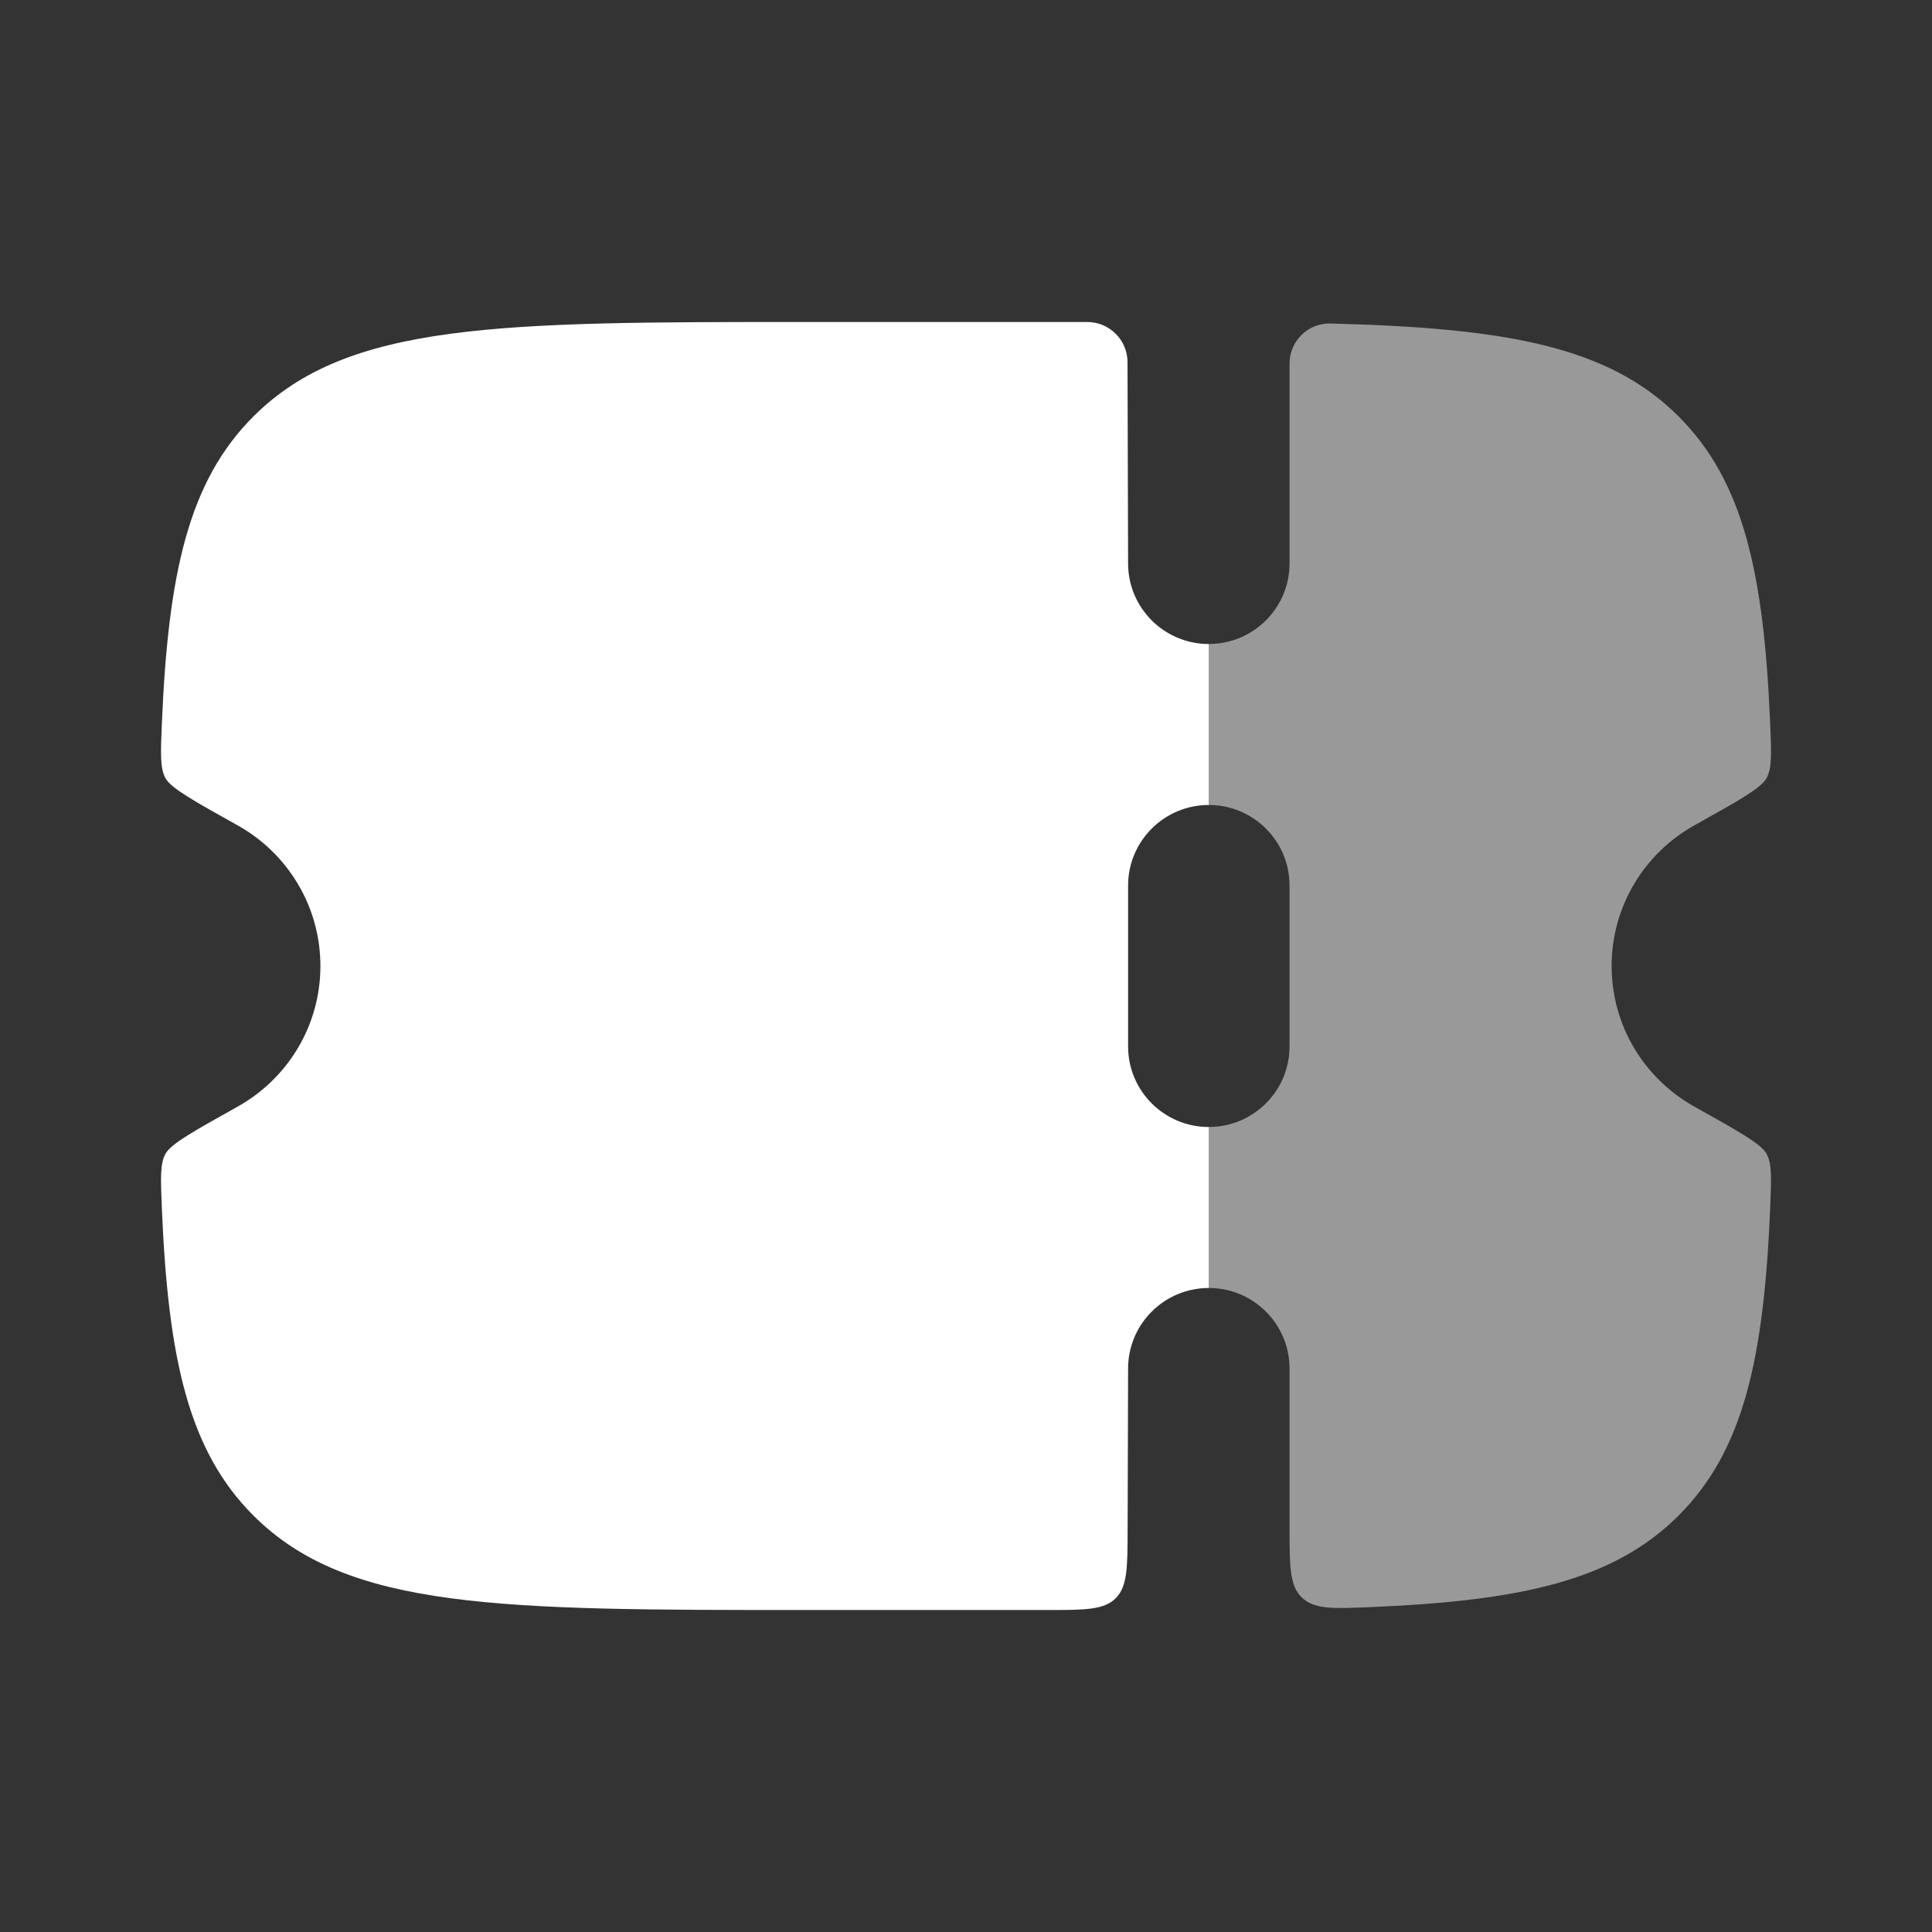
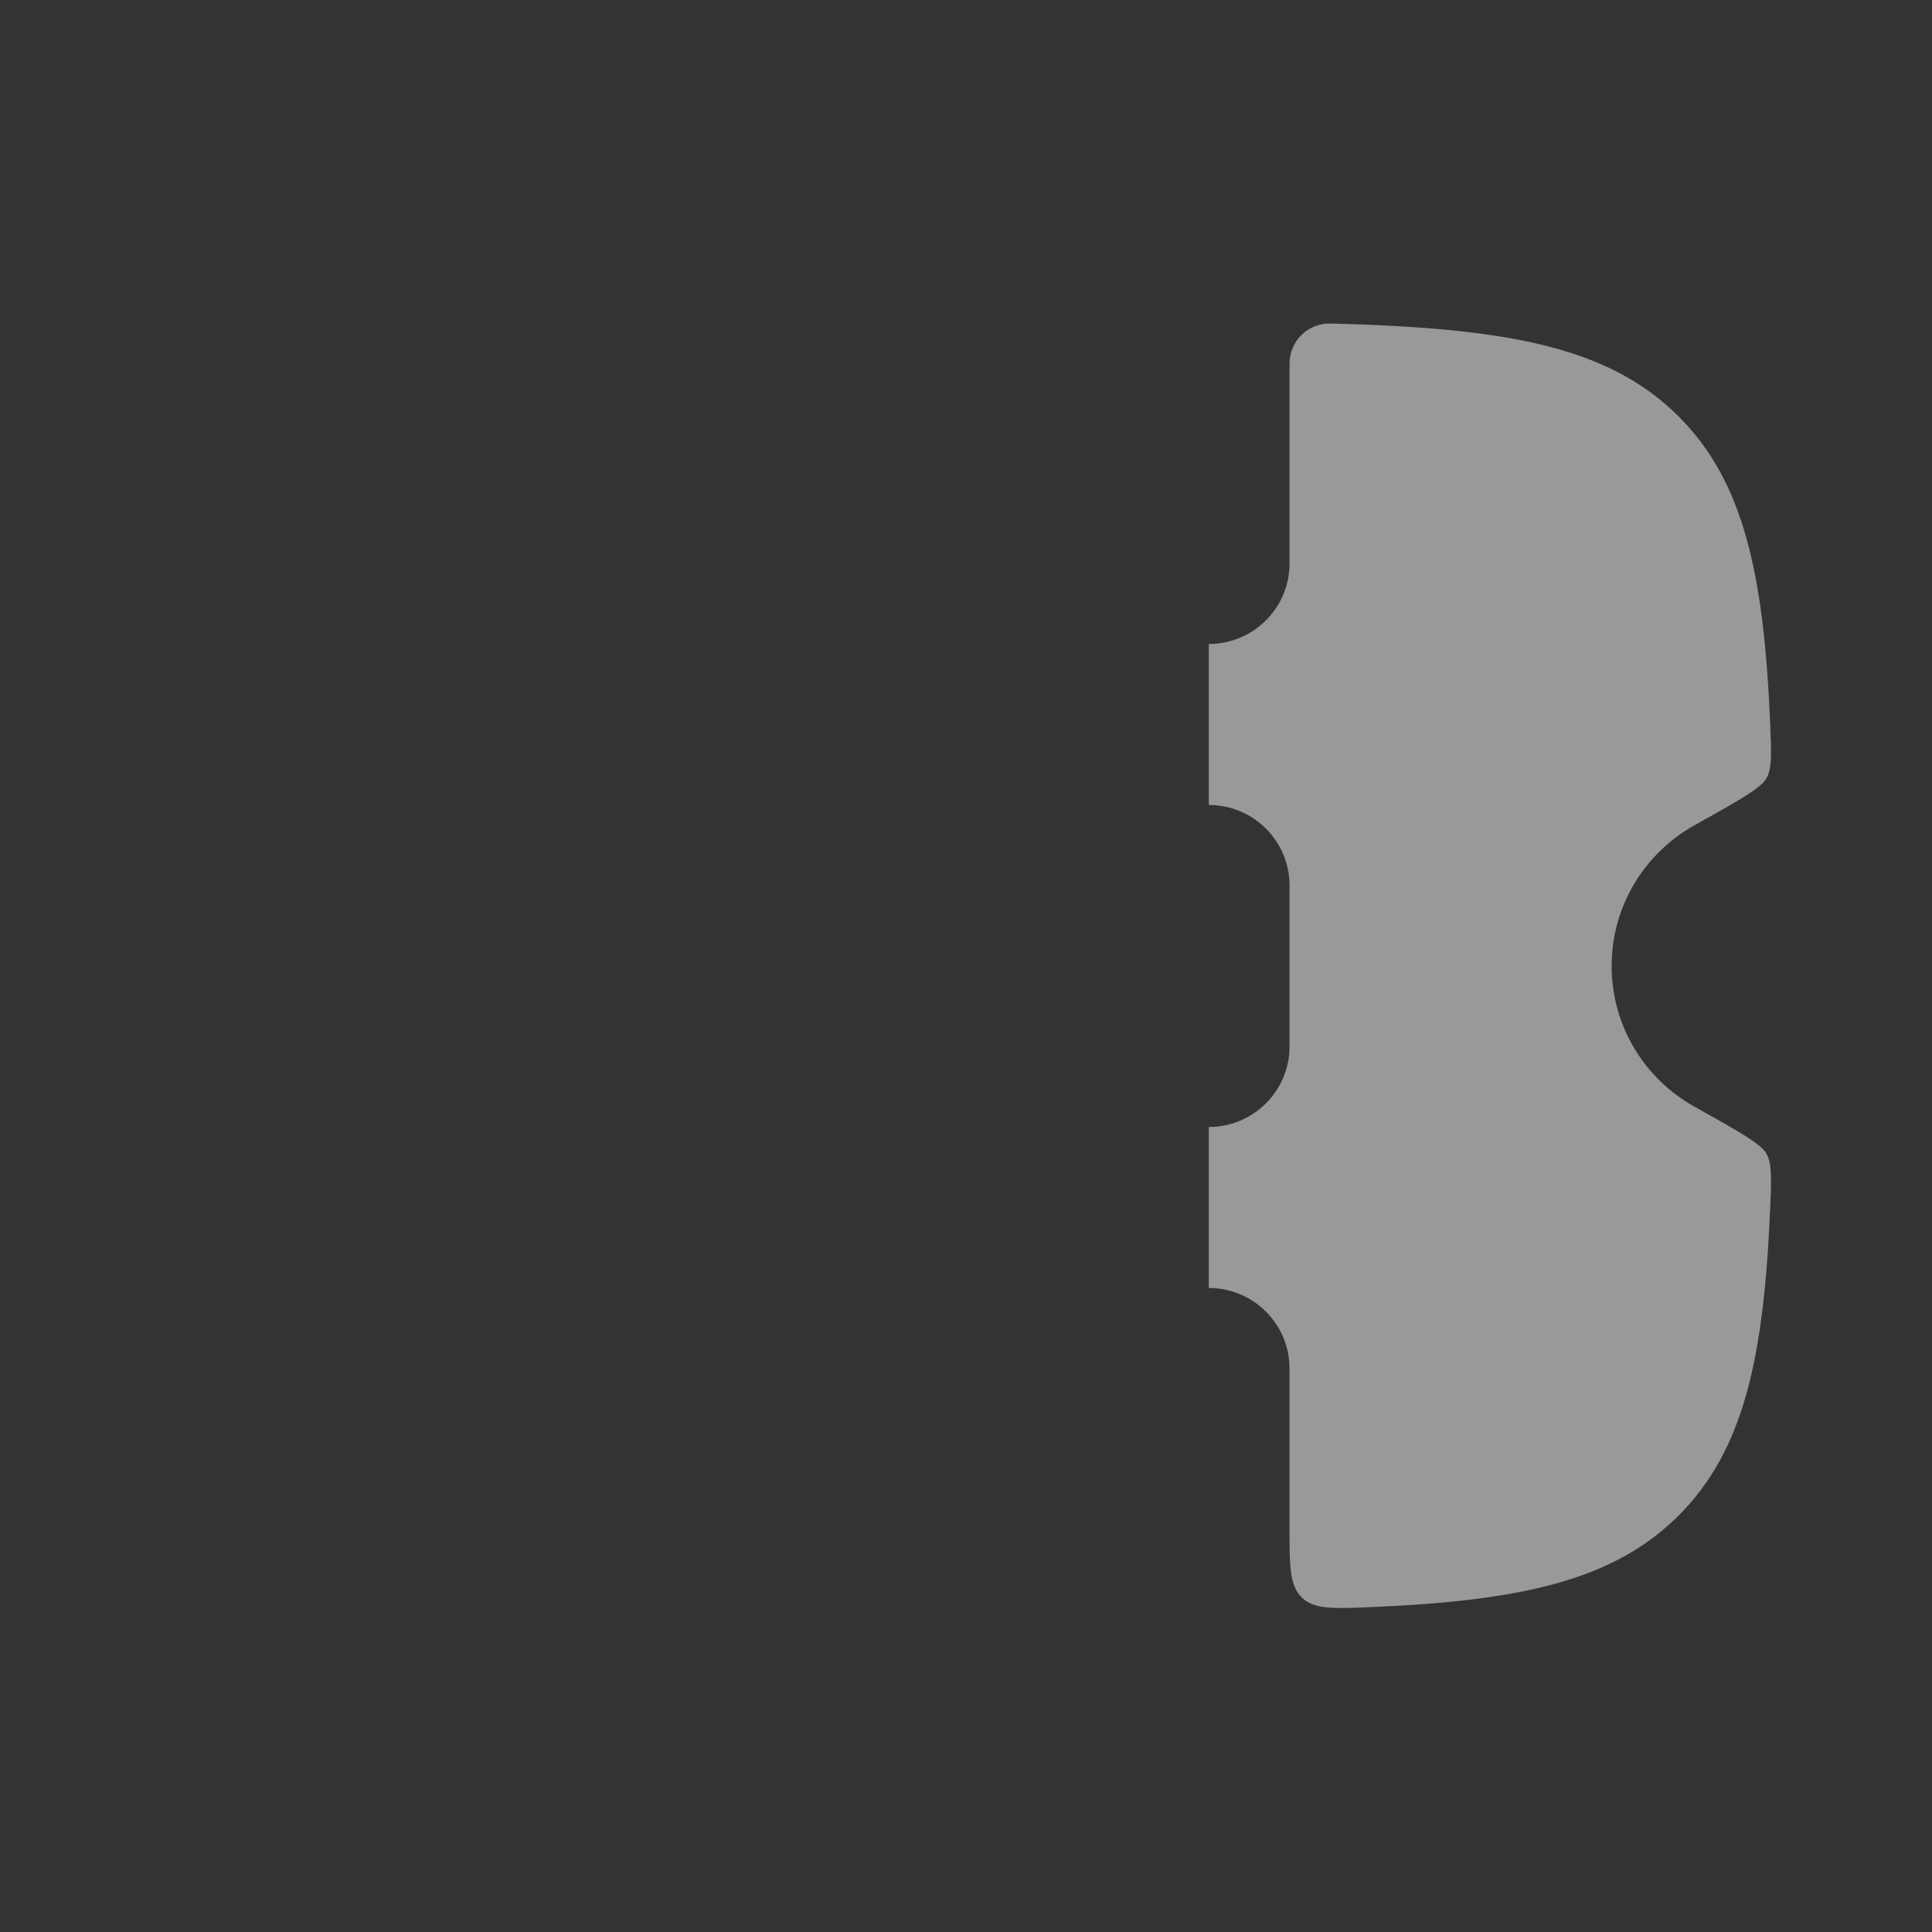
<svg xmlns="http://www.w3.org/2000/svg" width="50" height="50" viewBox="0 0 50 50" fill="none">
  <rect x="0" y="0" width="50" height="50" fill="#333333" stroke="none" />
-   <path fill-rule="evenodd" clip-rule="evenodd" d="M29.195 35.417L29.183 39.589C29.18 40.569 29.179 41.059 28.873 41.363C28.568 41.667 28.077 41.667 27.095 41.667H20.823C12.947 41.667 9.009 41.667 6.562 39.226C4.877 37.545 4.352 35.16 4.189 31.272C4.157 30.501 4.14 30.116 4.284 29.858C4.428 29.601 5.003 29.28 6.153 28.638C7.429 27.925 8.292 26.563 8.292 25C8.292 23.437 7.429 22.075 6.153 21.362C5.003 20.72 4.428 20.399 4.284 20.142C4.14 19.885 4.157 19.499 4.189 18.728C4.352 14.84 4.877 12.455 6.562 10.774C9.009 8.333 12.947 8.333 20.823 8.333H28.136C28.712 8.333 29.179 8.798 29.18 9.372L29.195 14.583C29.195 15.734 30.131 16.667 31.284 16.667V20.833C30.131 20.833 29.195 21.766 29.195 22.917V27.083C29.195 28.234 30.131 29.167 31.284 29.167V33.333C30.131 33.333 29.195 34.266 29.195 35.417Z" fill="white" />
  <path opacity="0.5" d="M31.284 33.333C32.438 33.333 33.373 34.266 33.373 35.416V39.534C33.373 40.537 33.373 41.039 33.694 41.346C34.016 41.654 34.508 41.633 35.492 41.591C39.374 41.427 41.758 40.902 43.439 39.225C45.124 37.545 45.648 35.159 45.812 31.272C45.844 30.501 45.86 30.115 45.717 29.858C45.572 29.601 44.998 29.28 43.848 28.638C42.572 27.925 41.709 26.563 41.709 25C41.709 23.436 42.572 22.074 43.848 21.361C44.998 20.72 45.572 20.398 45.717 20.141C45.86 19.884 45.844 19.499 45.812 18.728C45.648 14.84 45.124 12.454 43.439 10.774C41.61 8.95 38.949 8.489 34.433 8.372C33.851 8.357 33.373 8.827 33.373 9.408V14.583C33.373 15.733 32.438 16.666 31.284 16.666V20.833C32.438 20.833 33.373 21.766 33.373 22.916V27.083C33.373 28.233 32.438 29.166 31.284 29.166V33.333Z" fill="white" />
</svg>